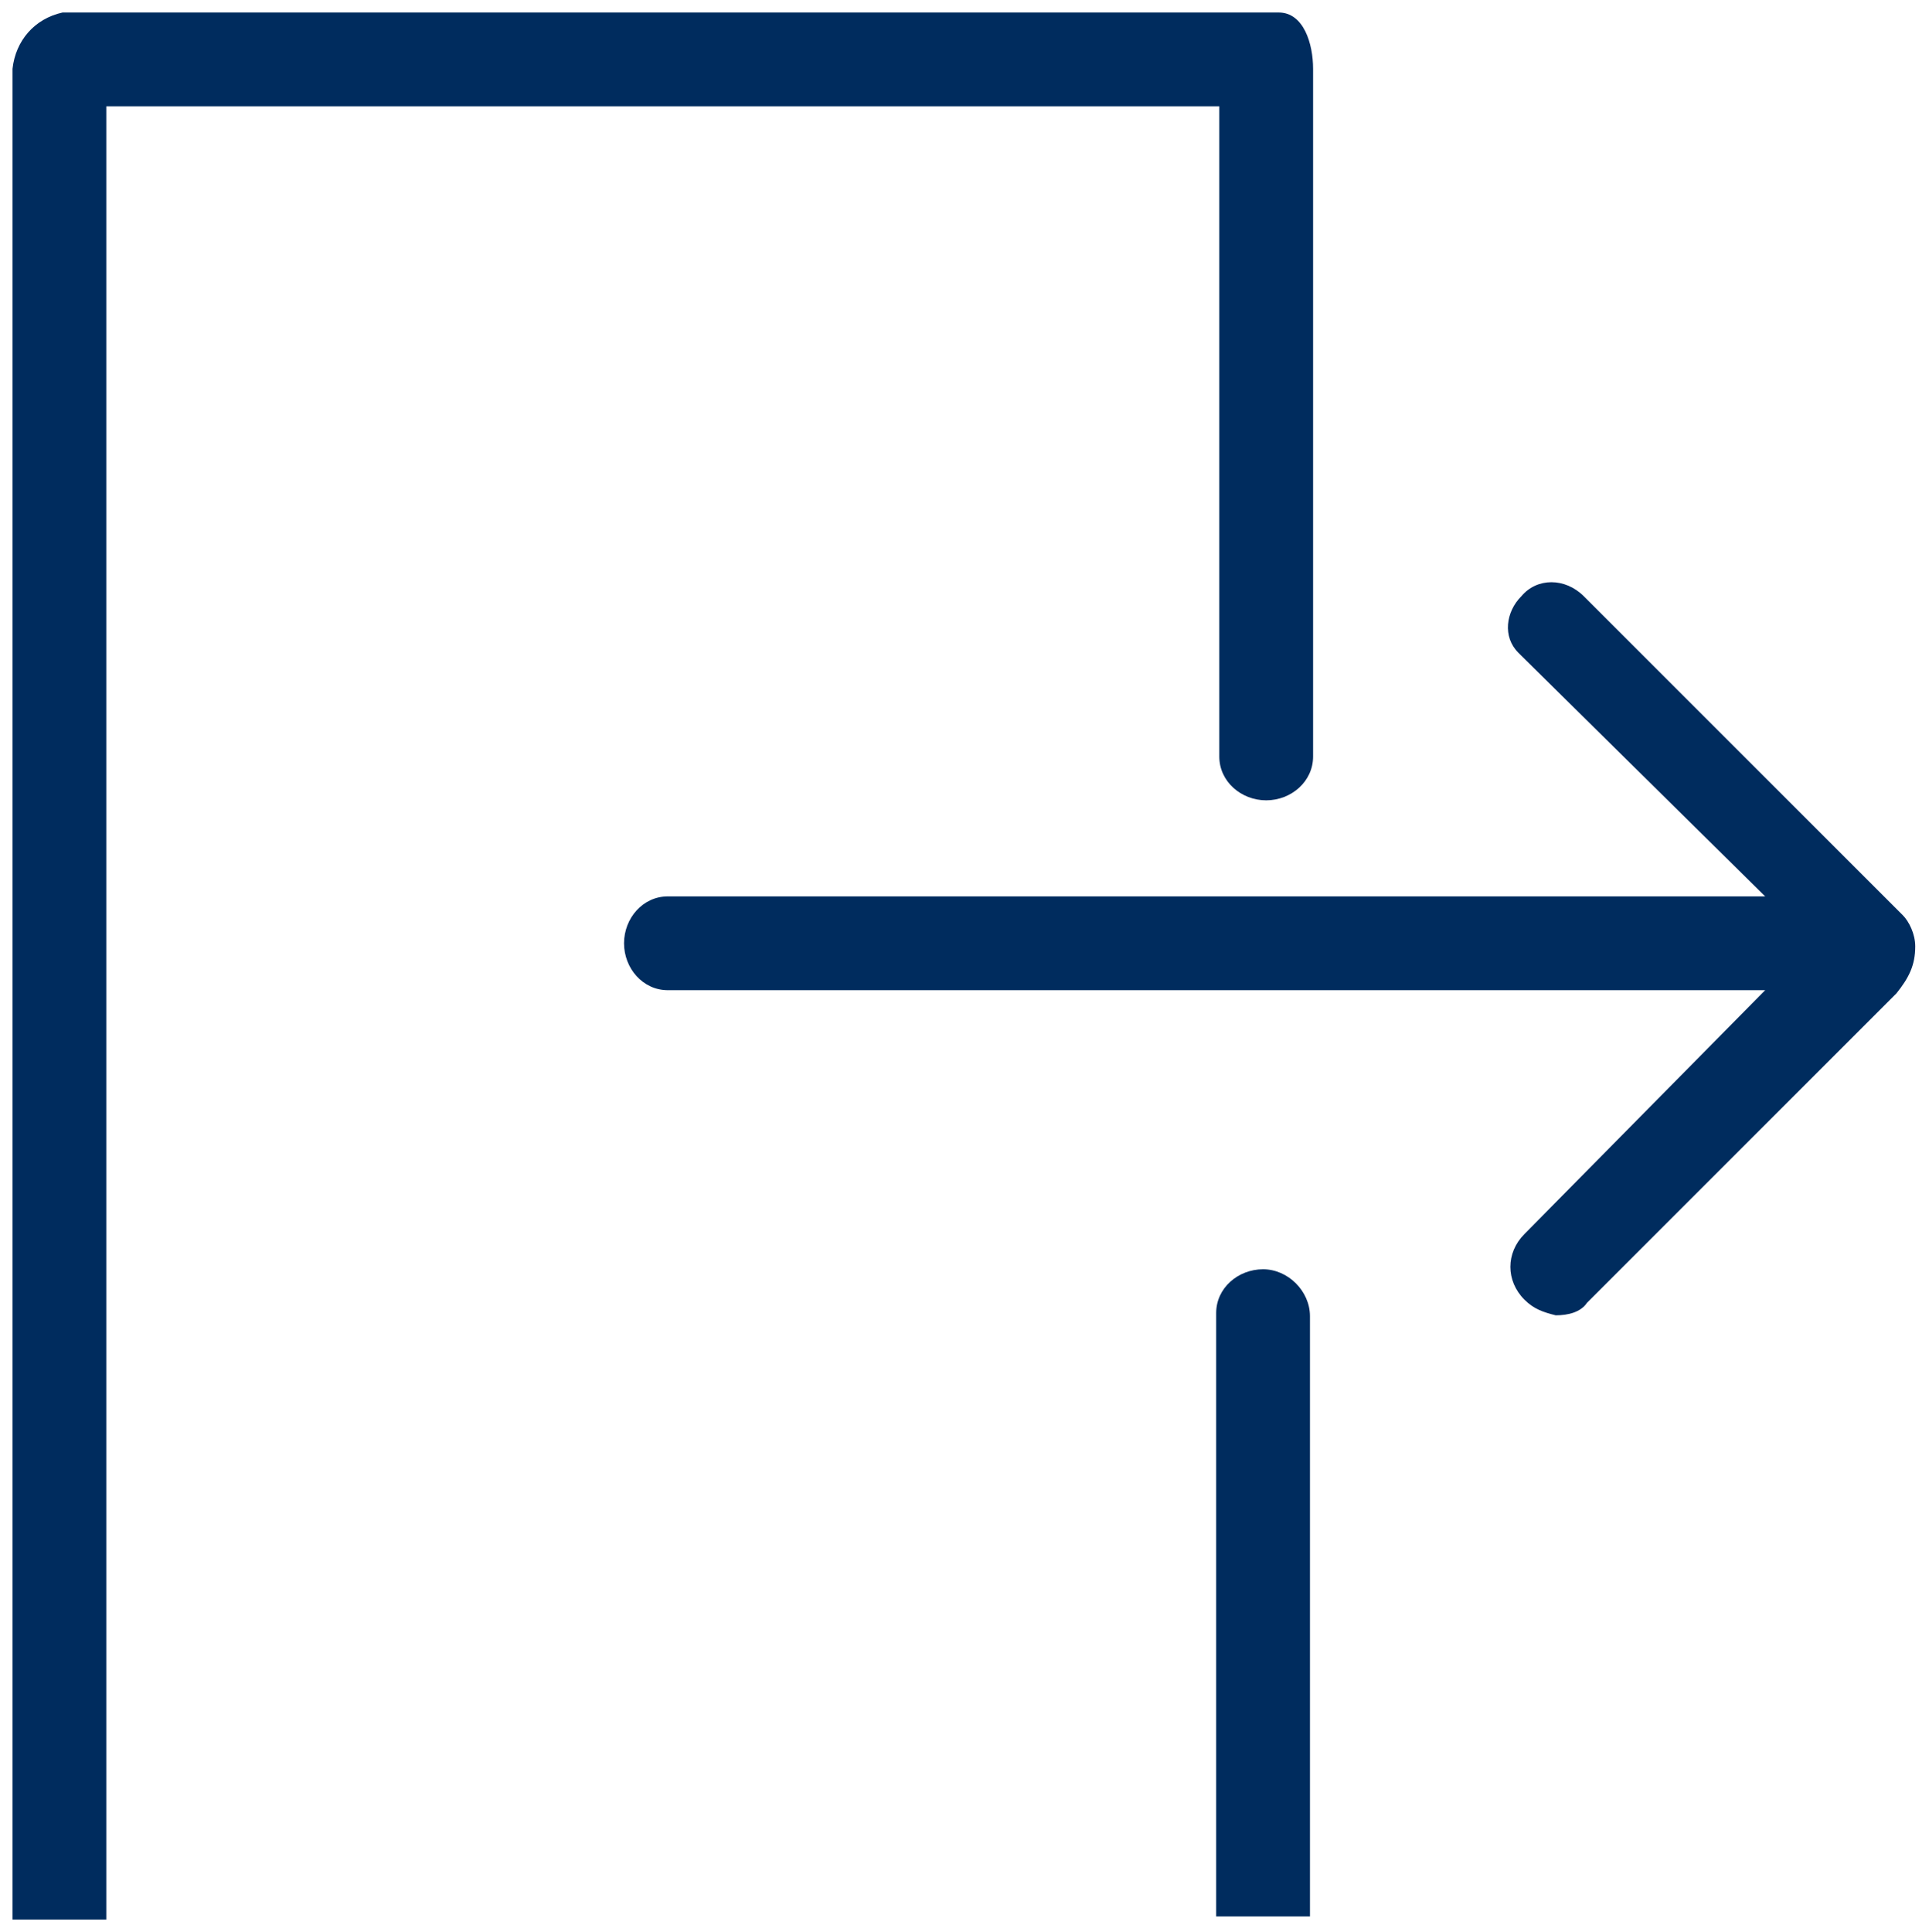
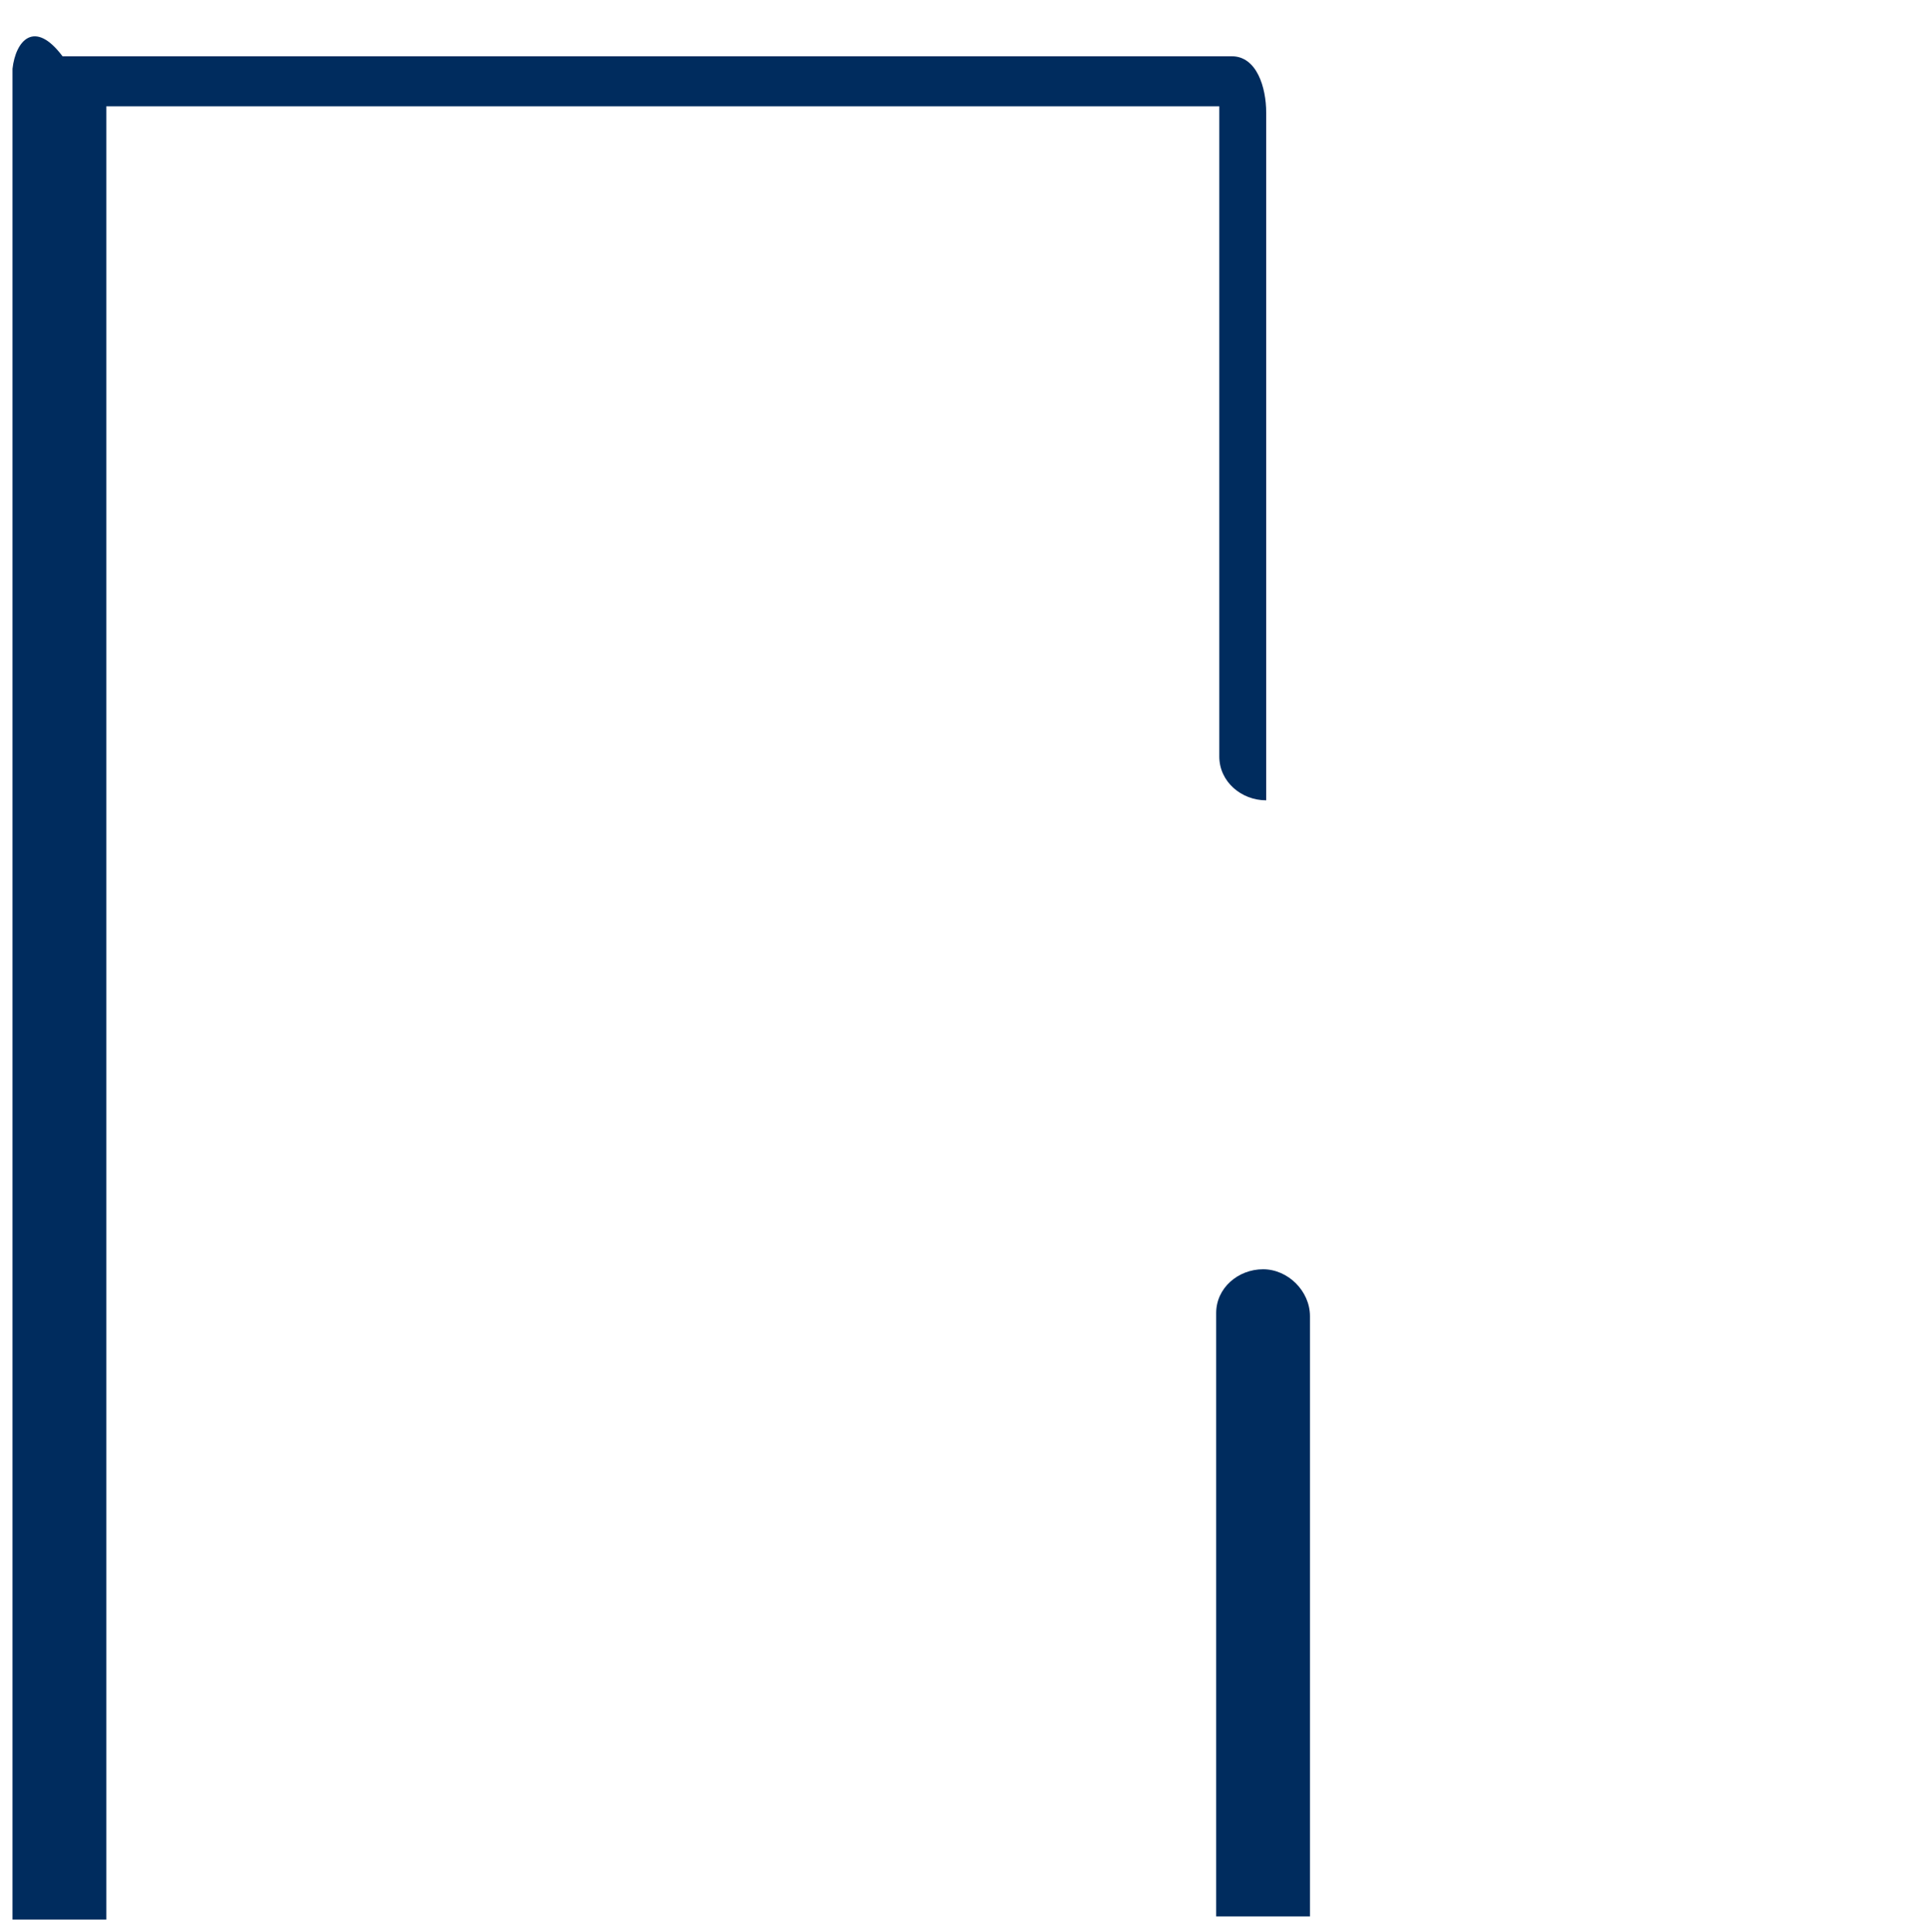
<svg xmlns="http://www.w3.org/2000/svg" version="1.1" id="Calque_1" x="0px" y="0px" viewBox="0 0 61.7 61.8" style="enable-background:new 0 0 61.7 61.8;" xml:space="preserve">
  <style type="text/css">
	.st0{fill:#002C5E;}
</style>
  <g id="leave-page-icon-base" transform="translate(393.66 -1528.827)">
-     <path id="Tracé_69932" class="st0" d="M-332.4,1559.1c0-0.4-0.2-0.8-0.4-1l0,0l-10.2-10.2c-0.6-0.6-1.5-0.6-2,0l0,0   c-0.5,0.5-0.6,1.3-0.1,1.8l0.1,0.1l7.8,7.7h-35.1c-0.8,0-1.4,0.7-1.4,1.5s0.6,1.5,1.4,1.5h35.1l-7.7,7.8c-0.6,0.6-0.6,1.5,0,2.1   c0.3,0.3,0.6,0.4,1,0.5c0.4,0,0.8-0.1,1-0.4l9.9-9.9C-332.6,1560.1-332.4,1559.7-332.4,1559.1z" />
    <g id="Groupe_11046" transform="translate(-393.66 1528.827)">
      <path id="Tracé_69933" class="st0" d="M40.4,40.6c-0.8,0-1.5,0.6-1.5,1.4v19.3h3V42.1C41.9,41.3,41.2,40.6,40.4,40.6z" />
-       <path id="Tracé_69934" class="st0" d="M3.4,61.4v-58H39v20.8c0,0.8,0.7,1.4,1.5,1.4S42,25,42,24.2v-22c0-0.8-0.3-1.8-1.1-1.8H2    C1.1,0.6,0.5,1.3,0.4,2.2v59.2H3.4z" />
+       <path id="Tracé_69934" class="st0" d="M3.4,61.4v-58H39v20.8c0,0.8,0.7,1.4,1.5,1.4v-22c0-0.8-0.3-1.8-1.1-1.8H2    C1.1,0.6,0.5,1.3,0.4,2.2v59.2H3.4z" />
    </g>
  </g>
</svg>